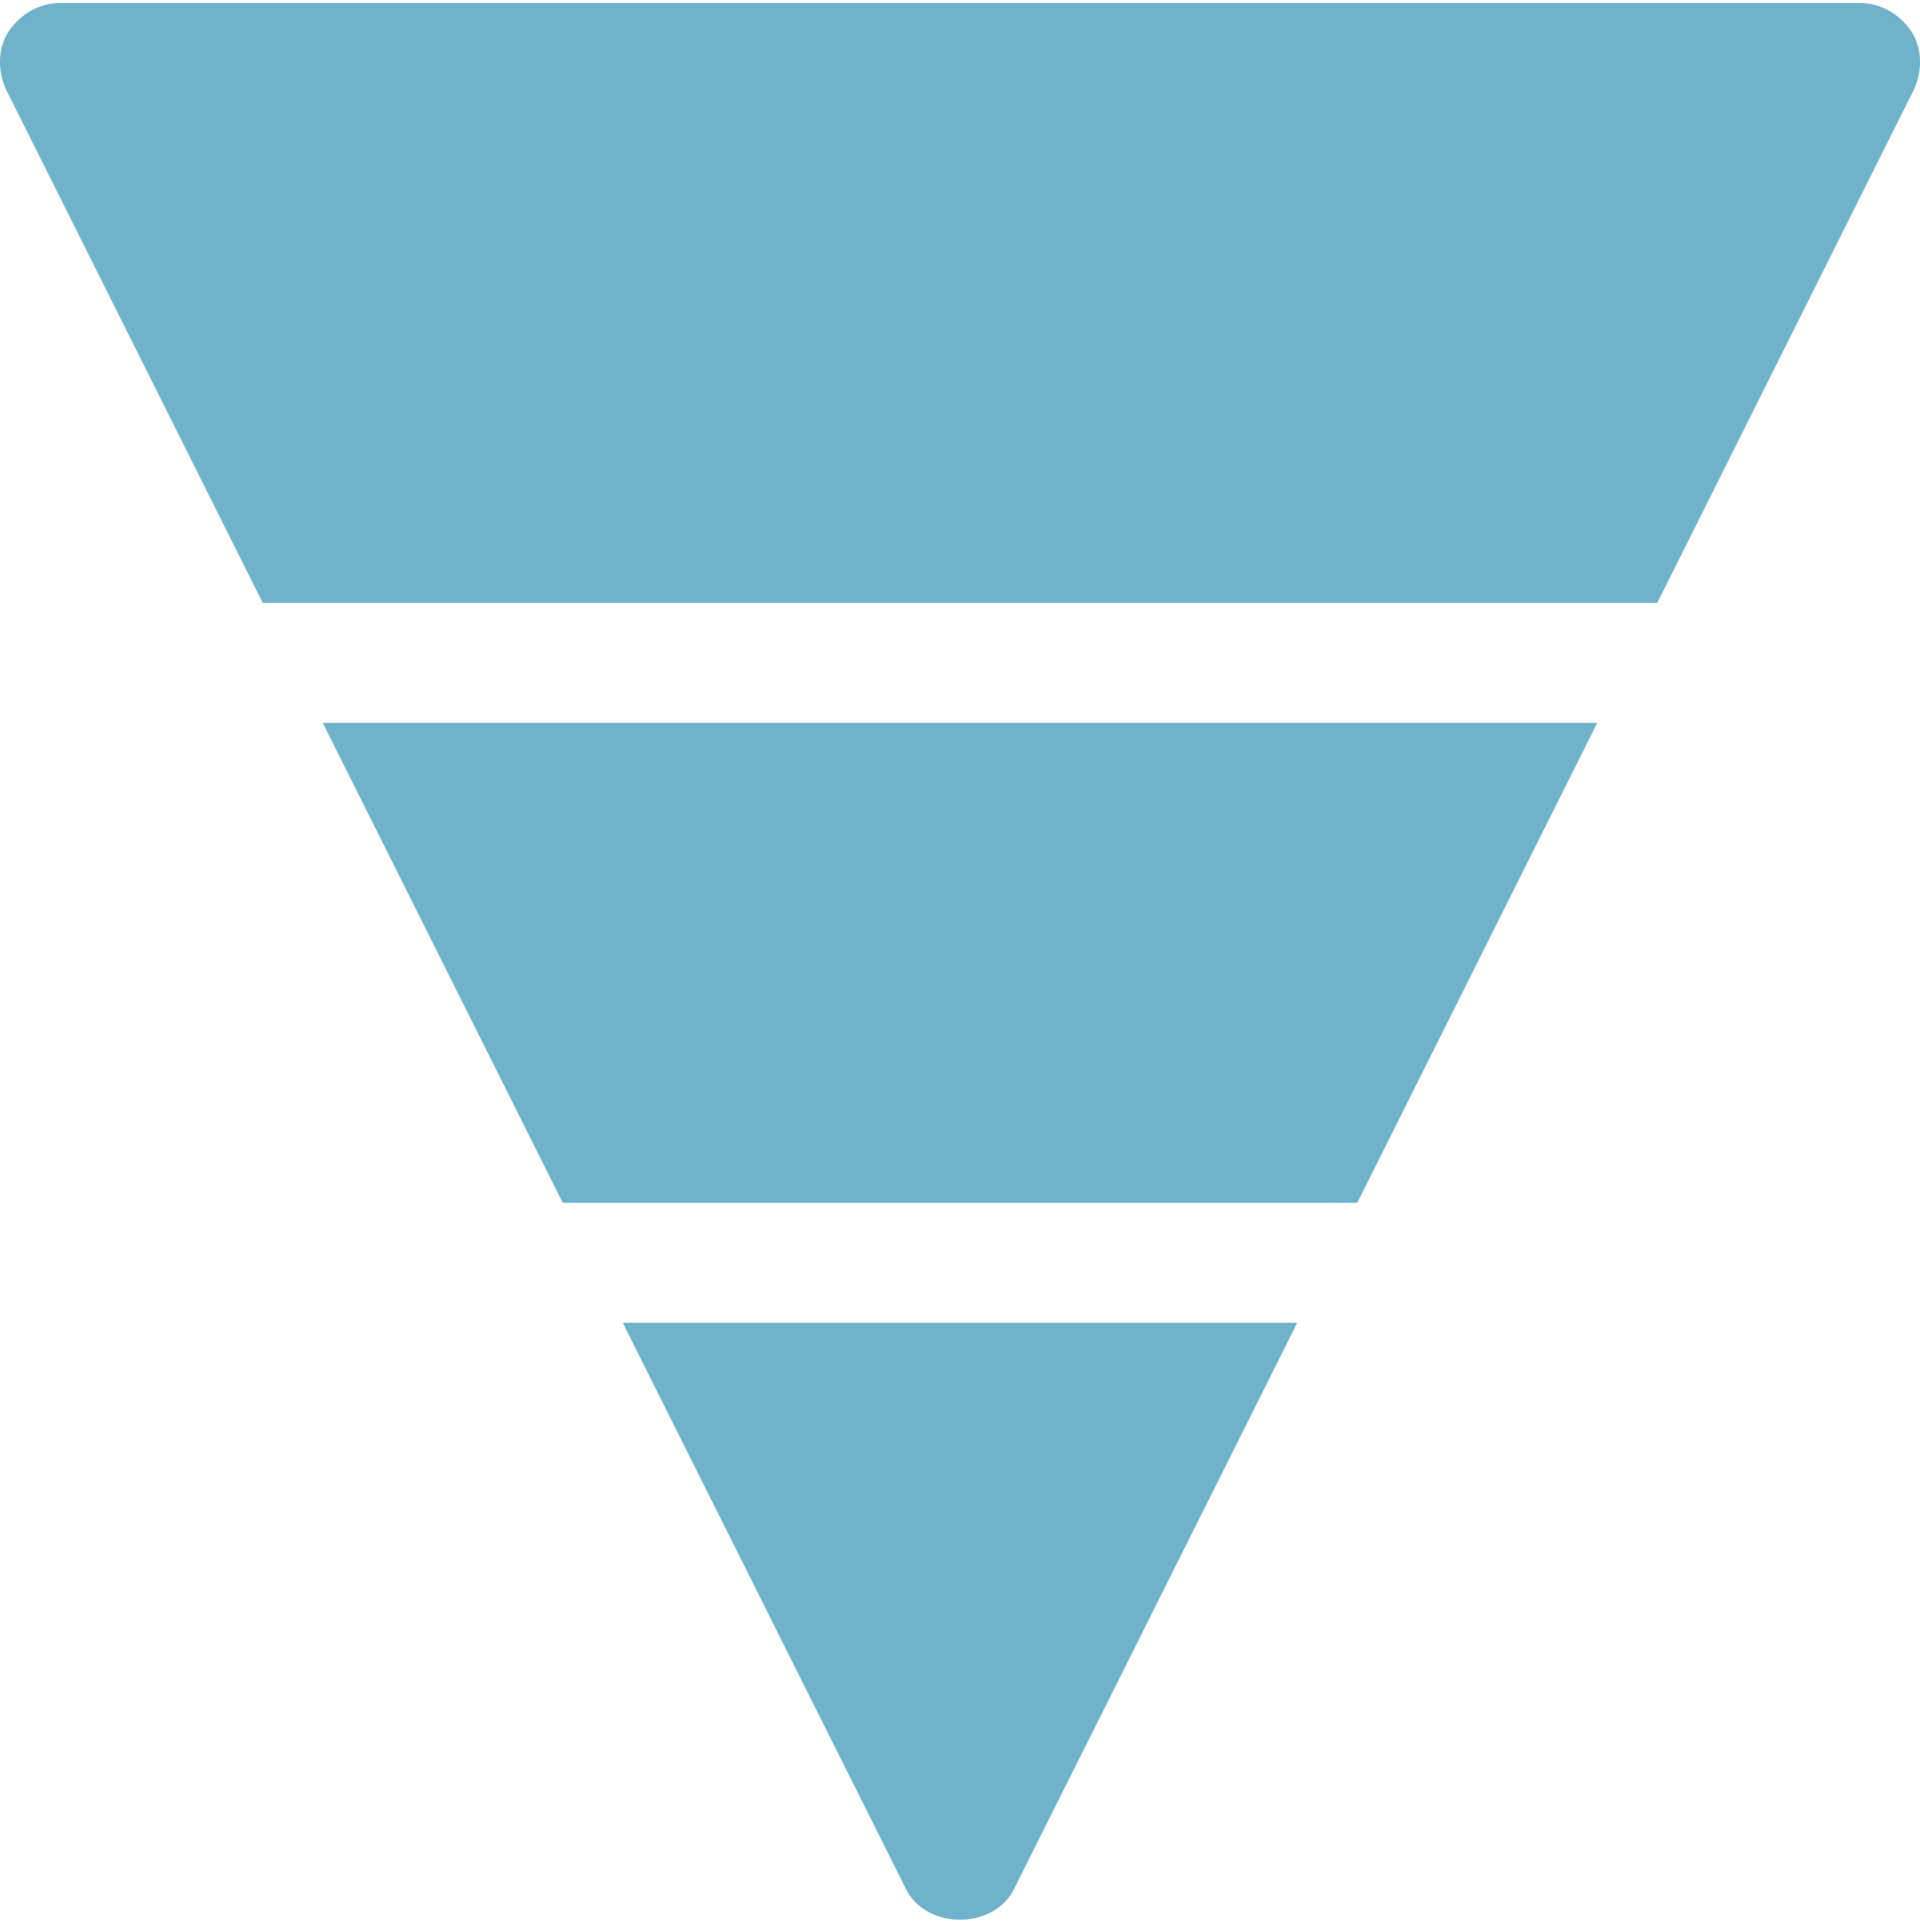
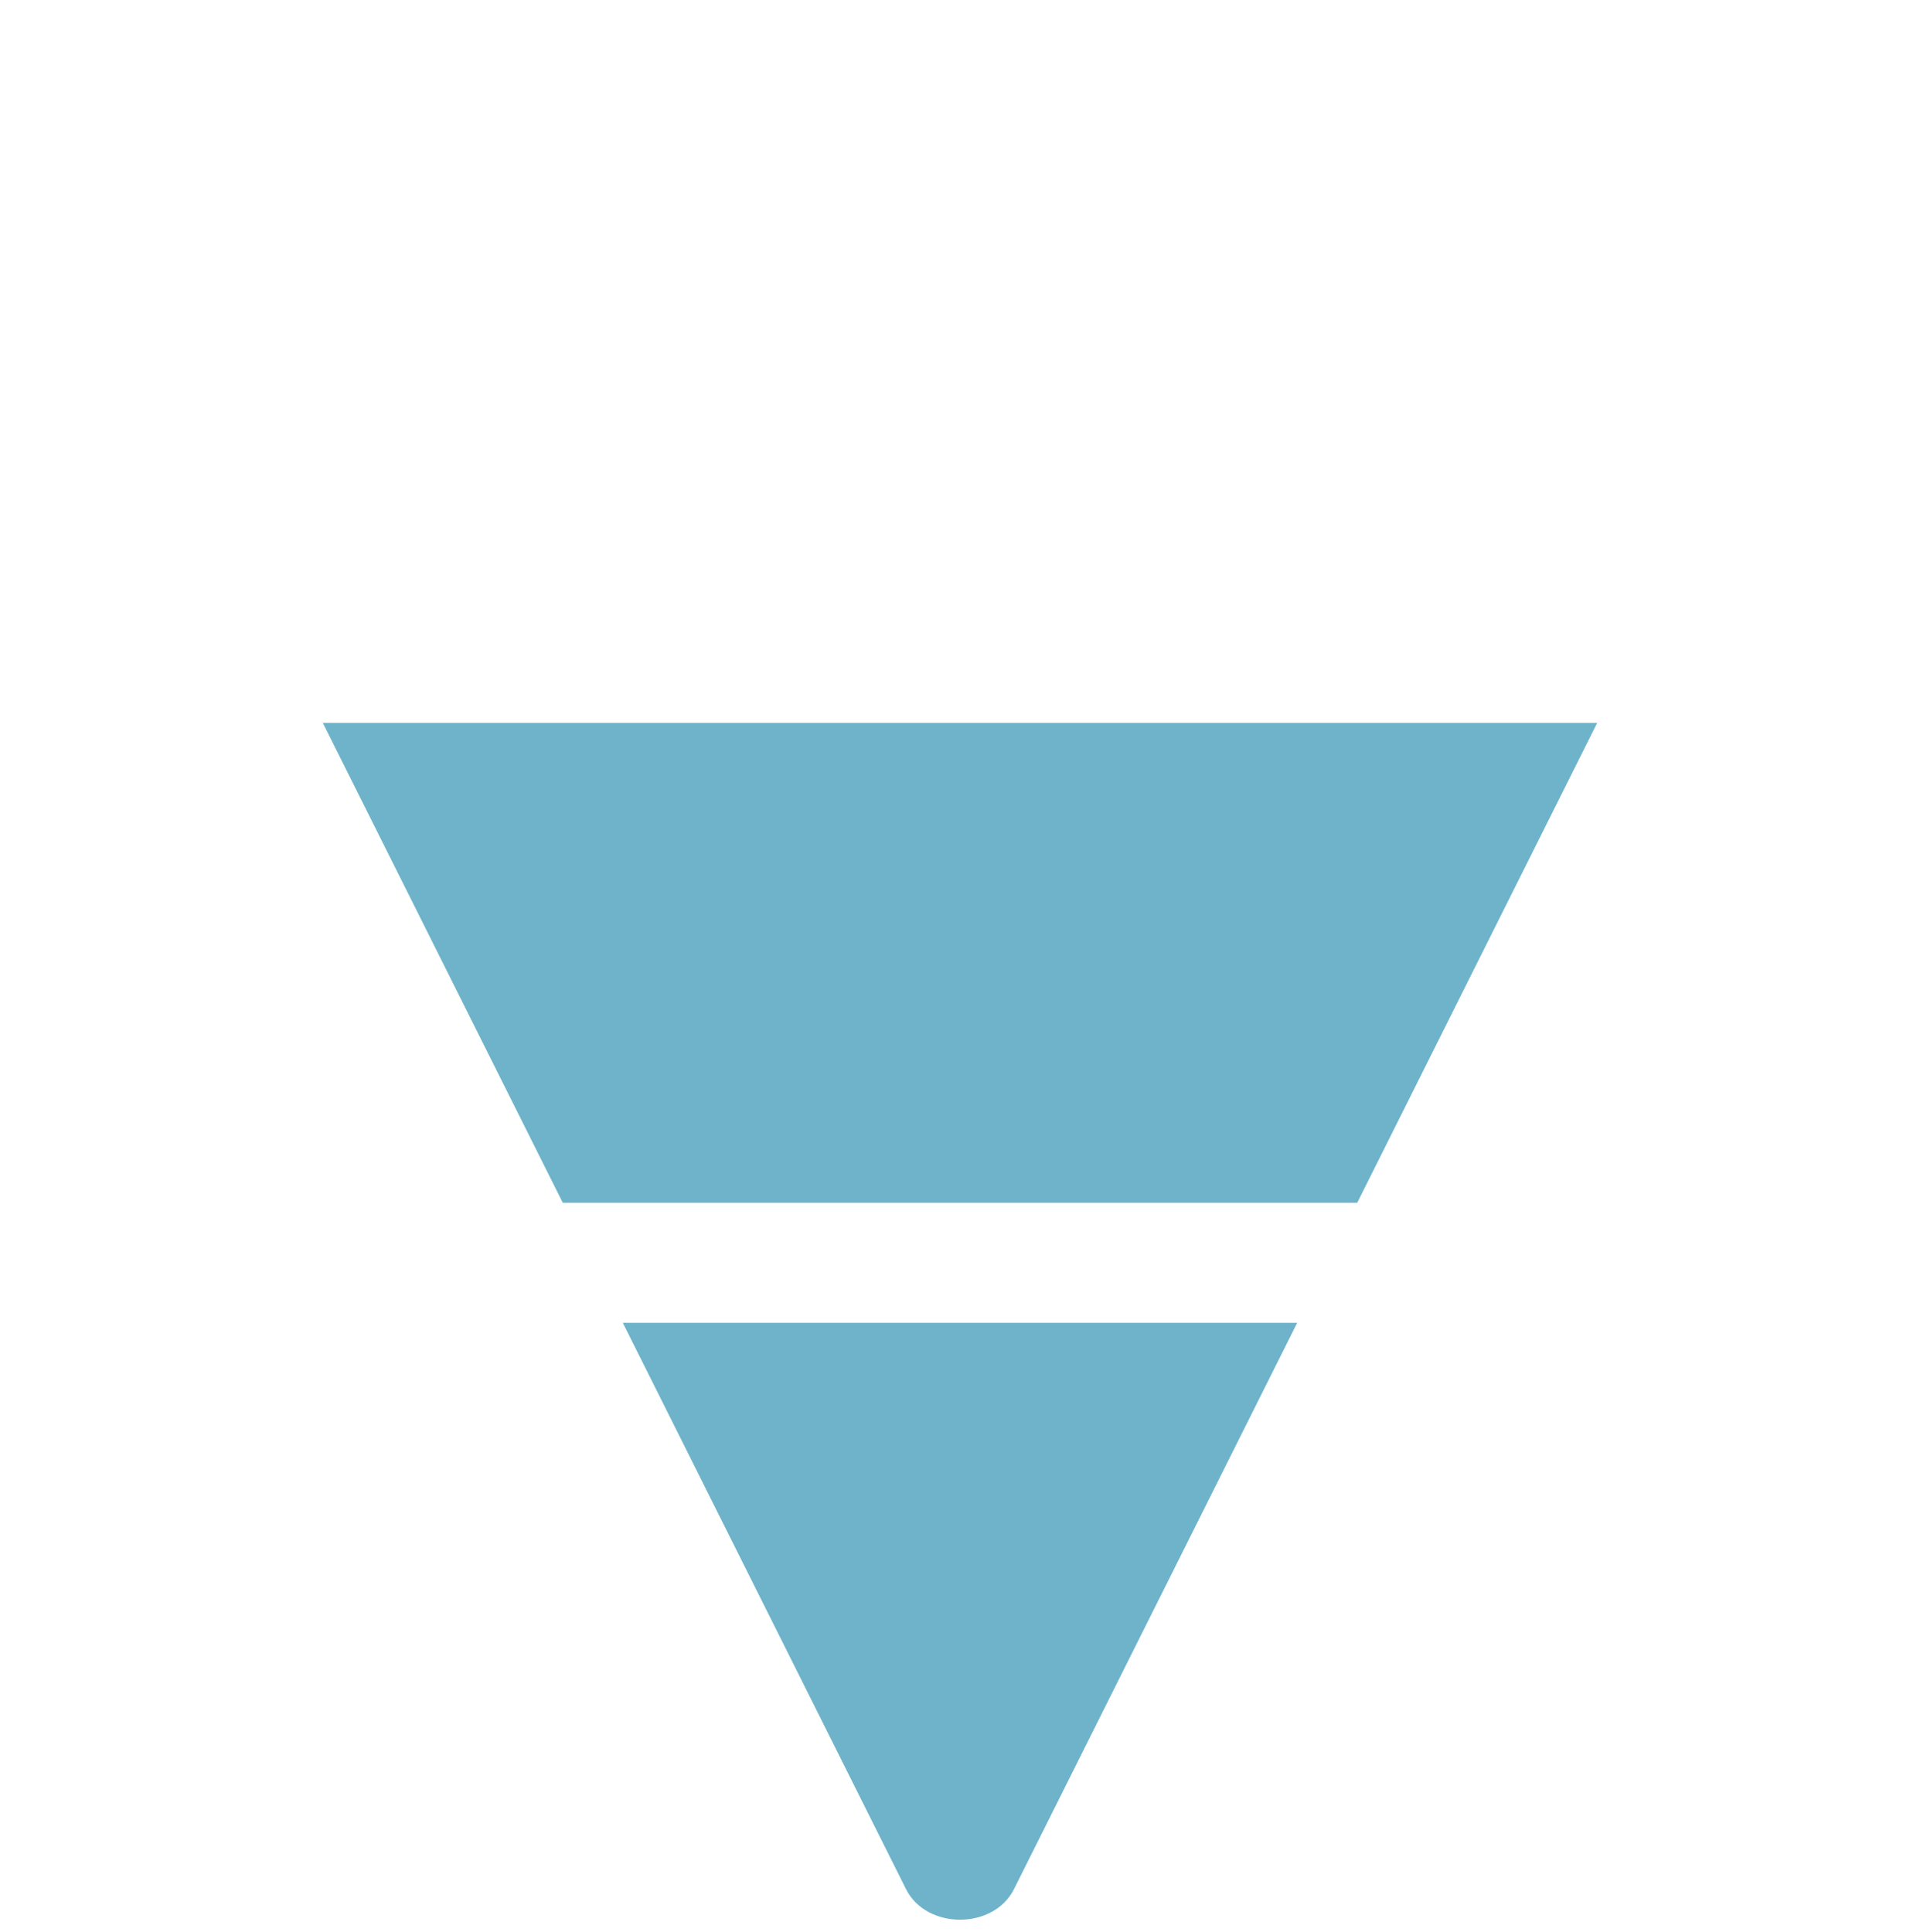
<svg xmlns="http://www.w3.org/2000/svg" fill="#6fb3cb" height="16.1" preserveAspectRatio="xMidYMid meet" version="1" viewBox="-0.0 0.0 16.0 16.1" width="16" zoomAndPan="magnify">
  <g id="change1_1">
    <path d="M10.81,11.025l-2.36,4.72c-0.17,0.34-0.73,0.34-0.9,0l-2.36-4.72H10.81z" fill="inherit" />
    <path d="M13.31 6.025L11.31 10.025 4.69 10.025 2.69 6.025z" fill="inherit" />
-     <path d="M15.95,0.745l-2.14,4.28H2.19l-2.14-4.28c-0.07-0.15-0.07-0.34,0.02-0.48c0.1-0.15,0.26-0.24,0.43-0.24h15 c0.17,0,0.33,0.09,0.43,0.24C16.02,0.405,16.02,0.595,15.95,0.745z" fill="inherit" />
  </g>
</svg>